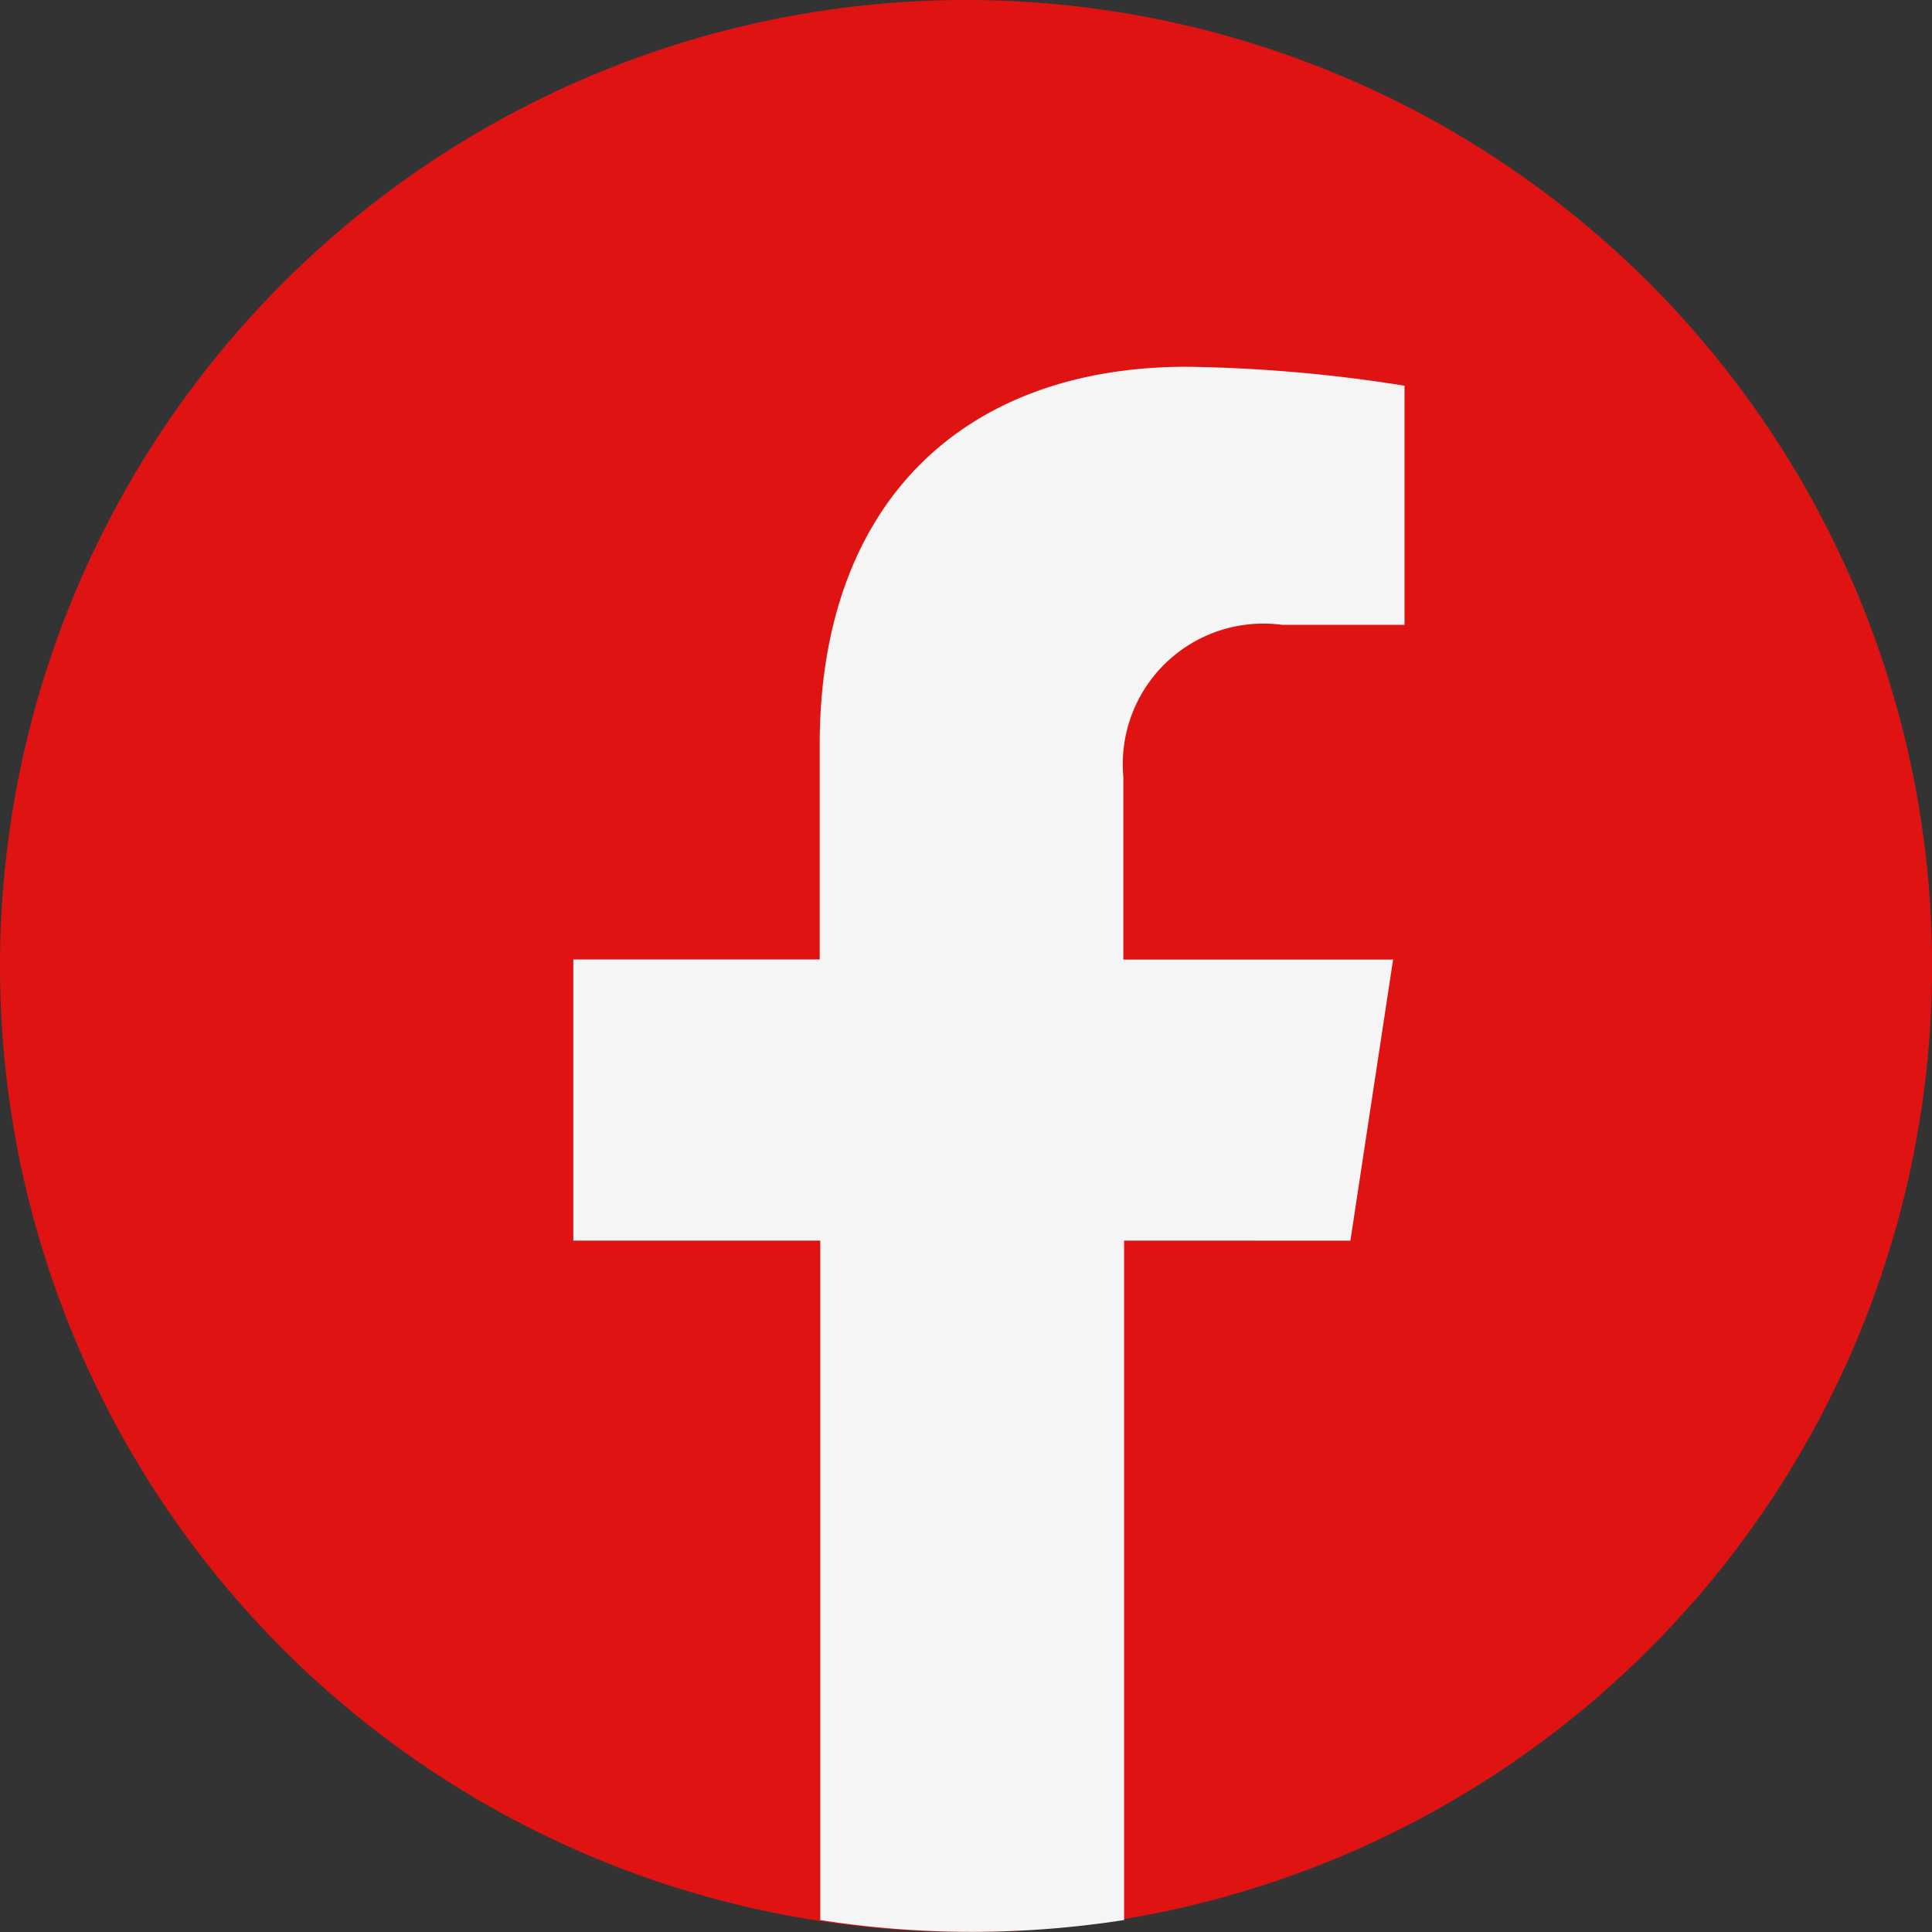
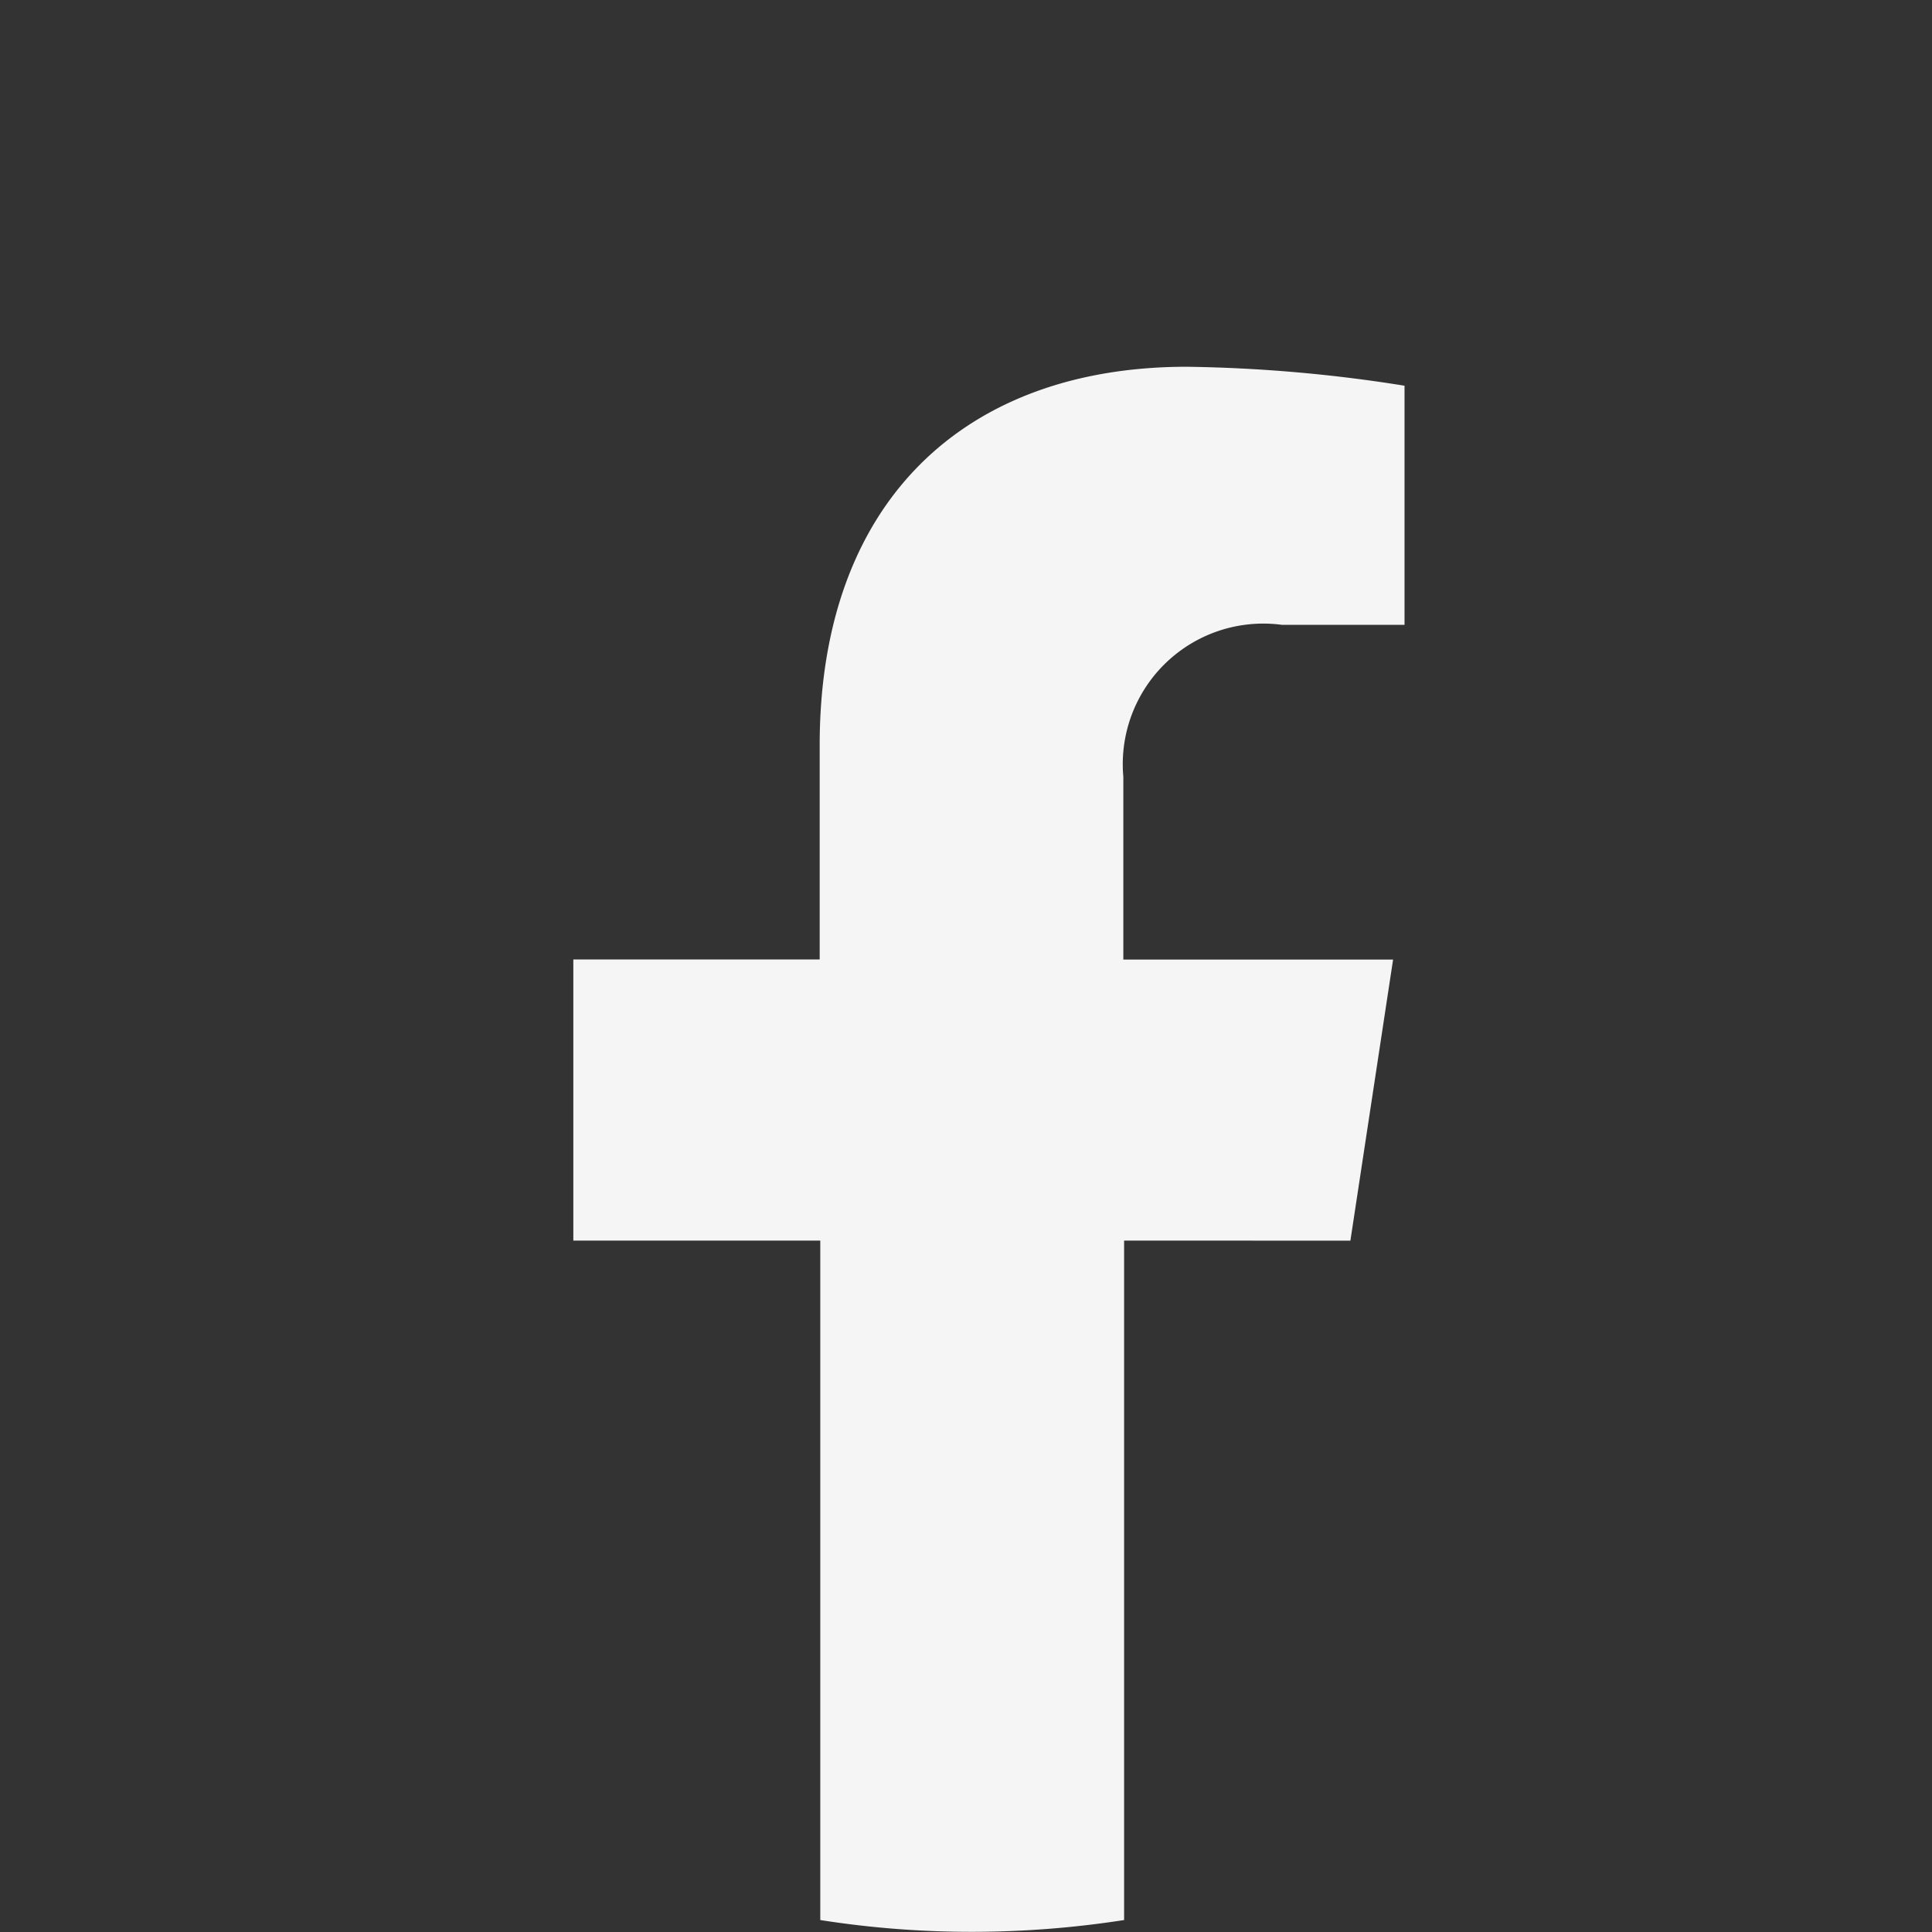
<svg xmlns="http://www.w3.org/2000/svg" width="22.625" height="22.625" viewBox="0 0 22.625 22.625">
  <rect x="0" y="0" width="22.625" height="22.625" fill="#333333" stroke="none" />
  <g data-name="Group 164">
-     <path data-name="Path 552" d="M11.313 0A11.313 11.313 0 1 1 0 11.313 11.313 11.313 0 0 1 11.313 0z" style="fill:#e01313" />
    <path data-name="Path 1" d="m4203.1 2788.233.5-3.292h-3.159v-2.141a1.646 1.646 0 0 1 1.856-1.779h1.437v-2.8a17.513 17.513 0 0 0-2.549-.222c-2.6 0-4.3 1.576-4.3 4.431v2.51H4194v3.292h2.892v7.957a11.426 11.426 0 0 0 1.779.138 11.636 11.636 0 0 0 1.779-.138v-7.957z" transform="translate(-4187.286 -2773.704)" style="fill:#f5f5f5" />
  </g>
</svg>